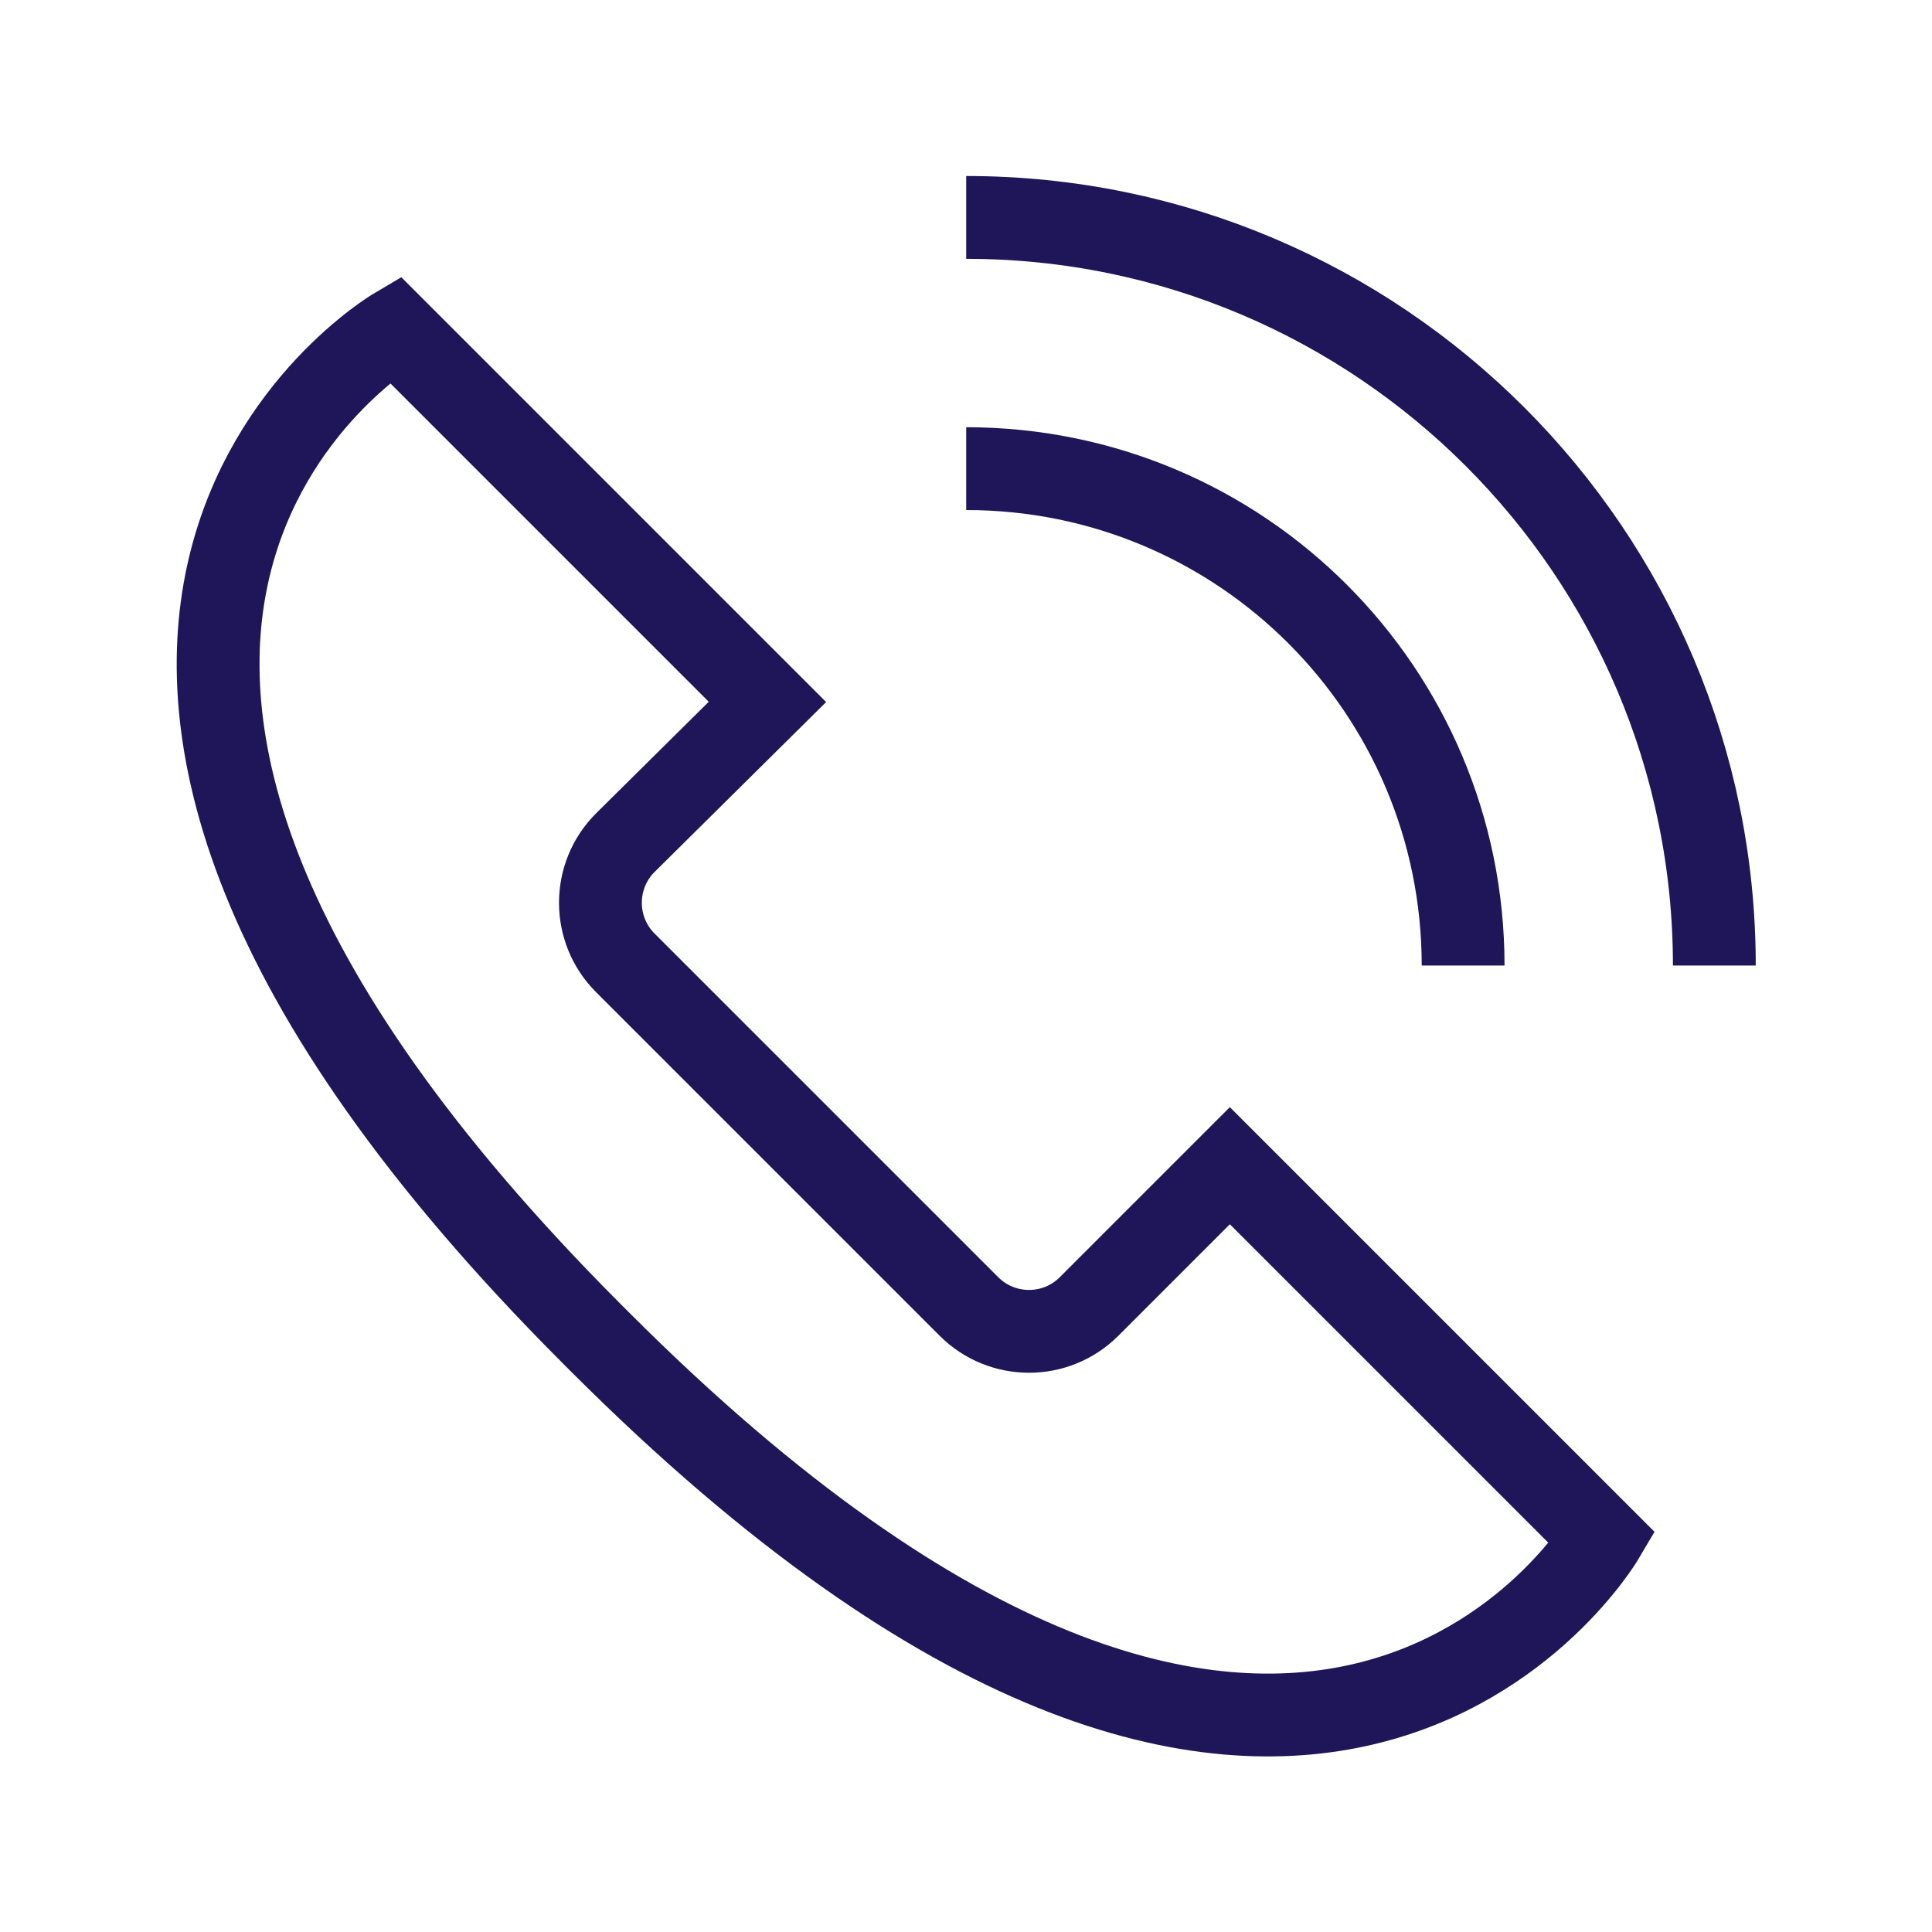
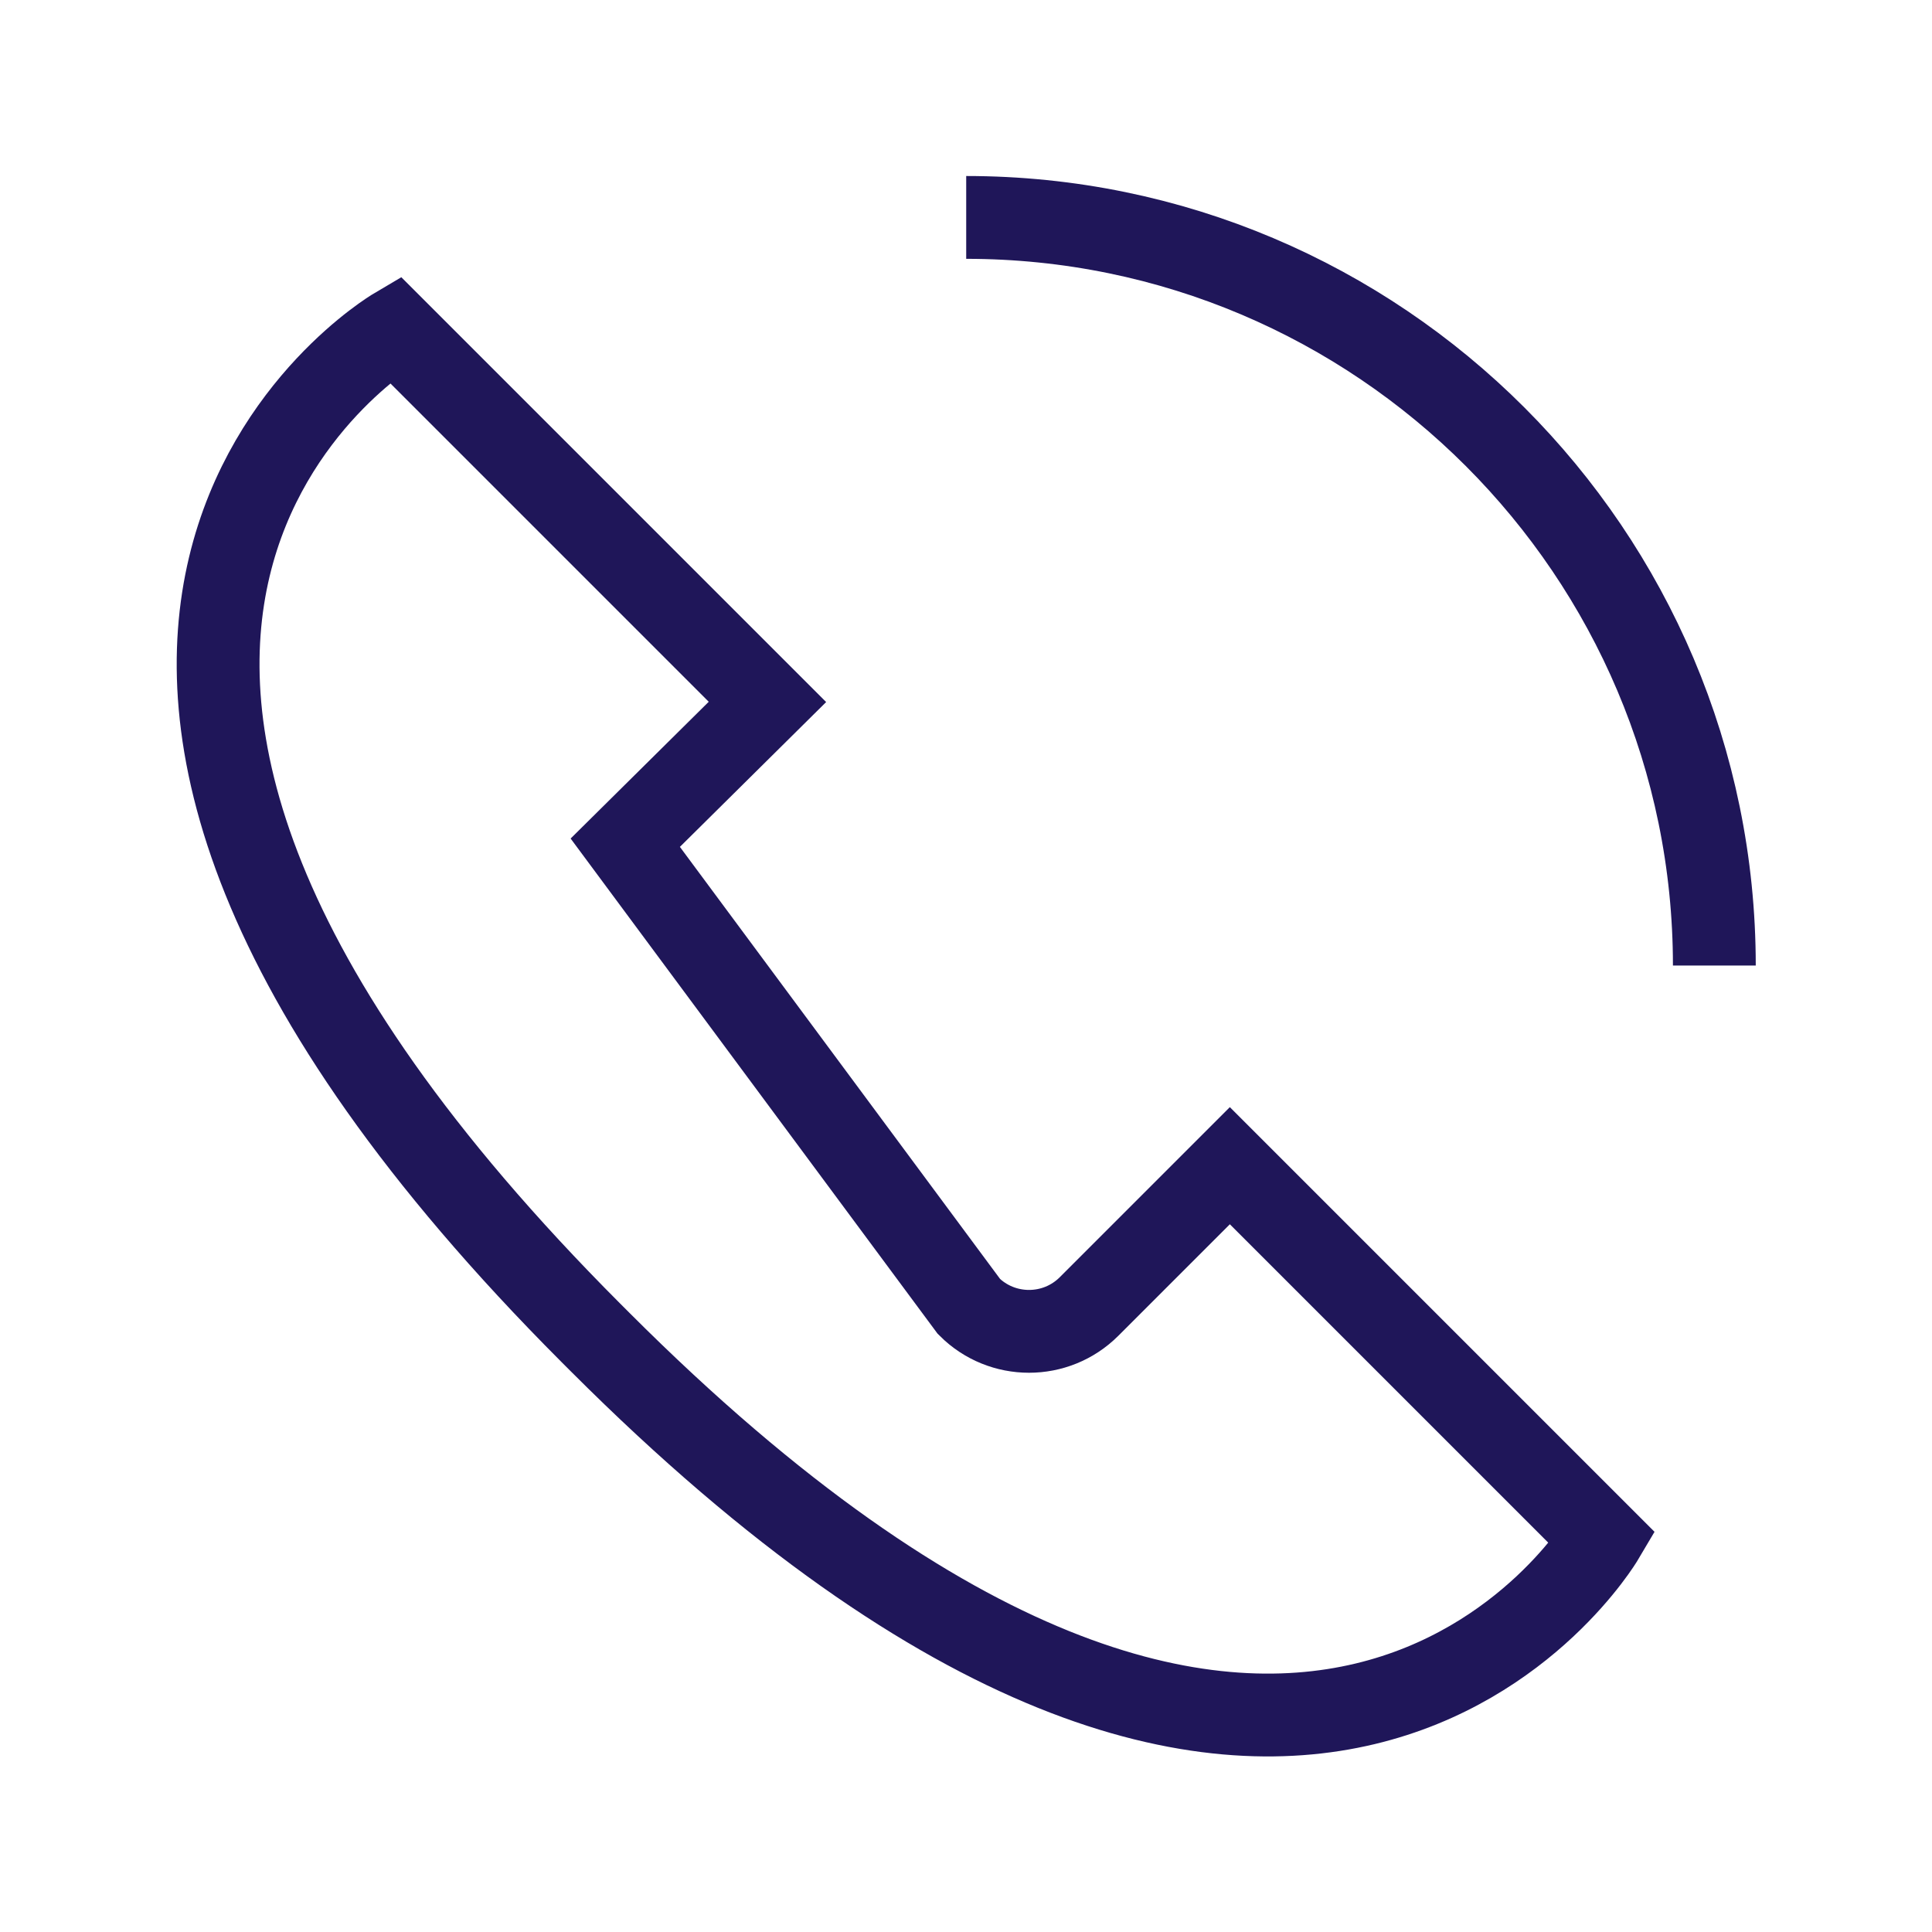
<svg xmlns="http://www.w3.org/2000/svg" version="1.1" width="140px" height="140px" viewBox="0,0,256,256">
  <g fill="none" fill-rule="nonzero" stroke="#1f1659" stroke-width="6" stroke-linecap="butt" stroke-linejoin="miter" stroke-miterlimit="10" stroke-dasharray="" stroke-dashoffset="0" font-family="none" font-weight="none" font-size="none" text-anchor="none" style="mix-blend-mode: normal">
    <g transform="translate(-0.003,-0.089) scale(1.829,1.829)">
-       <path d="M70.2,94.7c2.4,2.4 6.3,2.4 8.7,0l10.2,-10.2l27,27c0,0 -21.7,36.7 -72.6,-14.2l-0.7,-0.7c-50.9,-51 -14.2,-72.7 -14.2,-72.7l27,27l-10.3,10.2c-2.4,2.4 -2.4,6.3 0,8.7z" />
-       <path d="M70,34c19.9,0 36,16.1 36,36" />
+       <path d="M70.2,94.7c2.4,2.4 6.3,2.4 8.7,0l10.2,-10.2l27,27c0,0 -21.7,36.7 -72.6,-14.2l-0.7,-0.7c-50.9,-51 -14.2,-72.7 -14.2,-72.7l27,27l-10.3,10.2z" />
      <path d="M70,15.8c29.9,0 54.2,24.3 54.2,54.2" />
    </g>
  </g>
</svg>